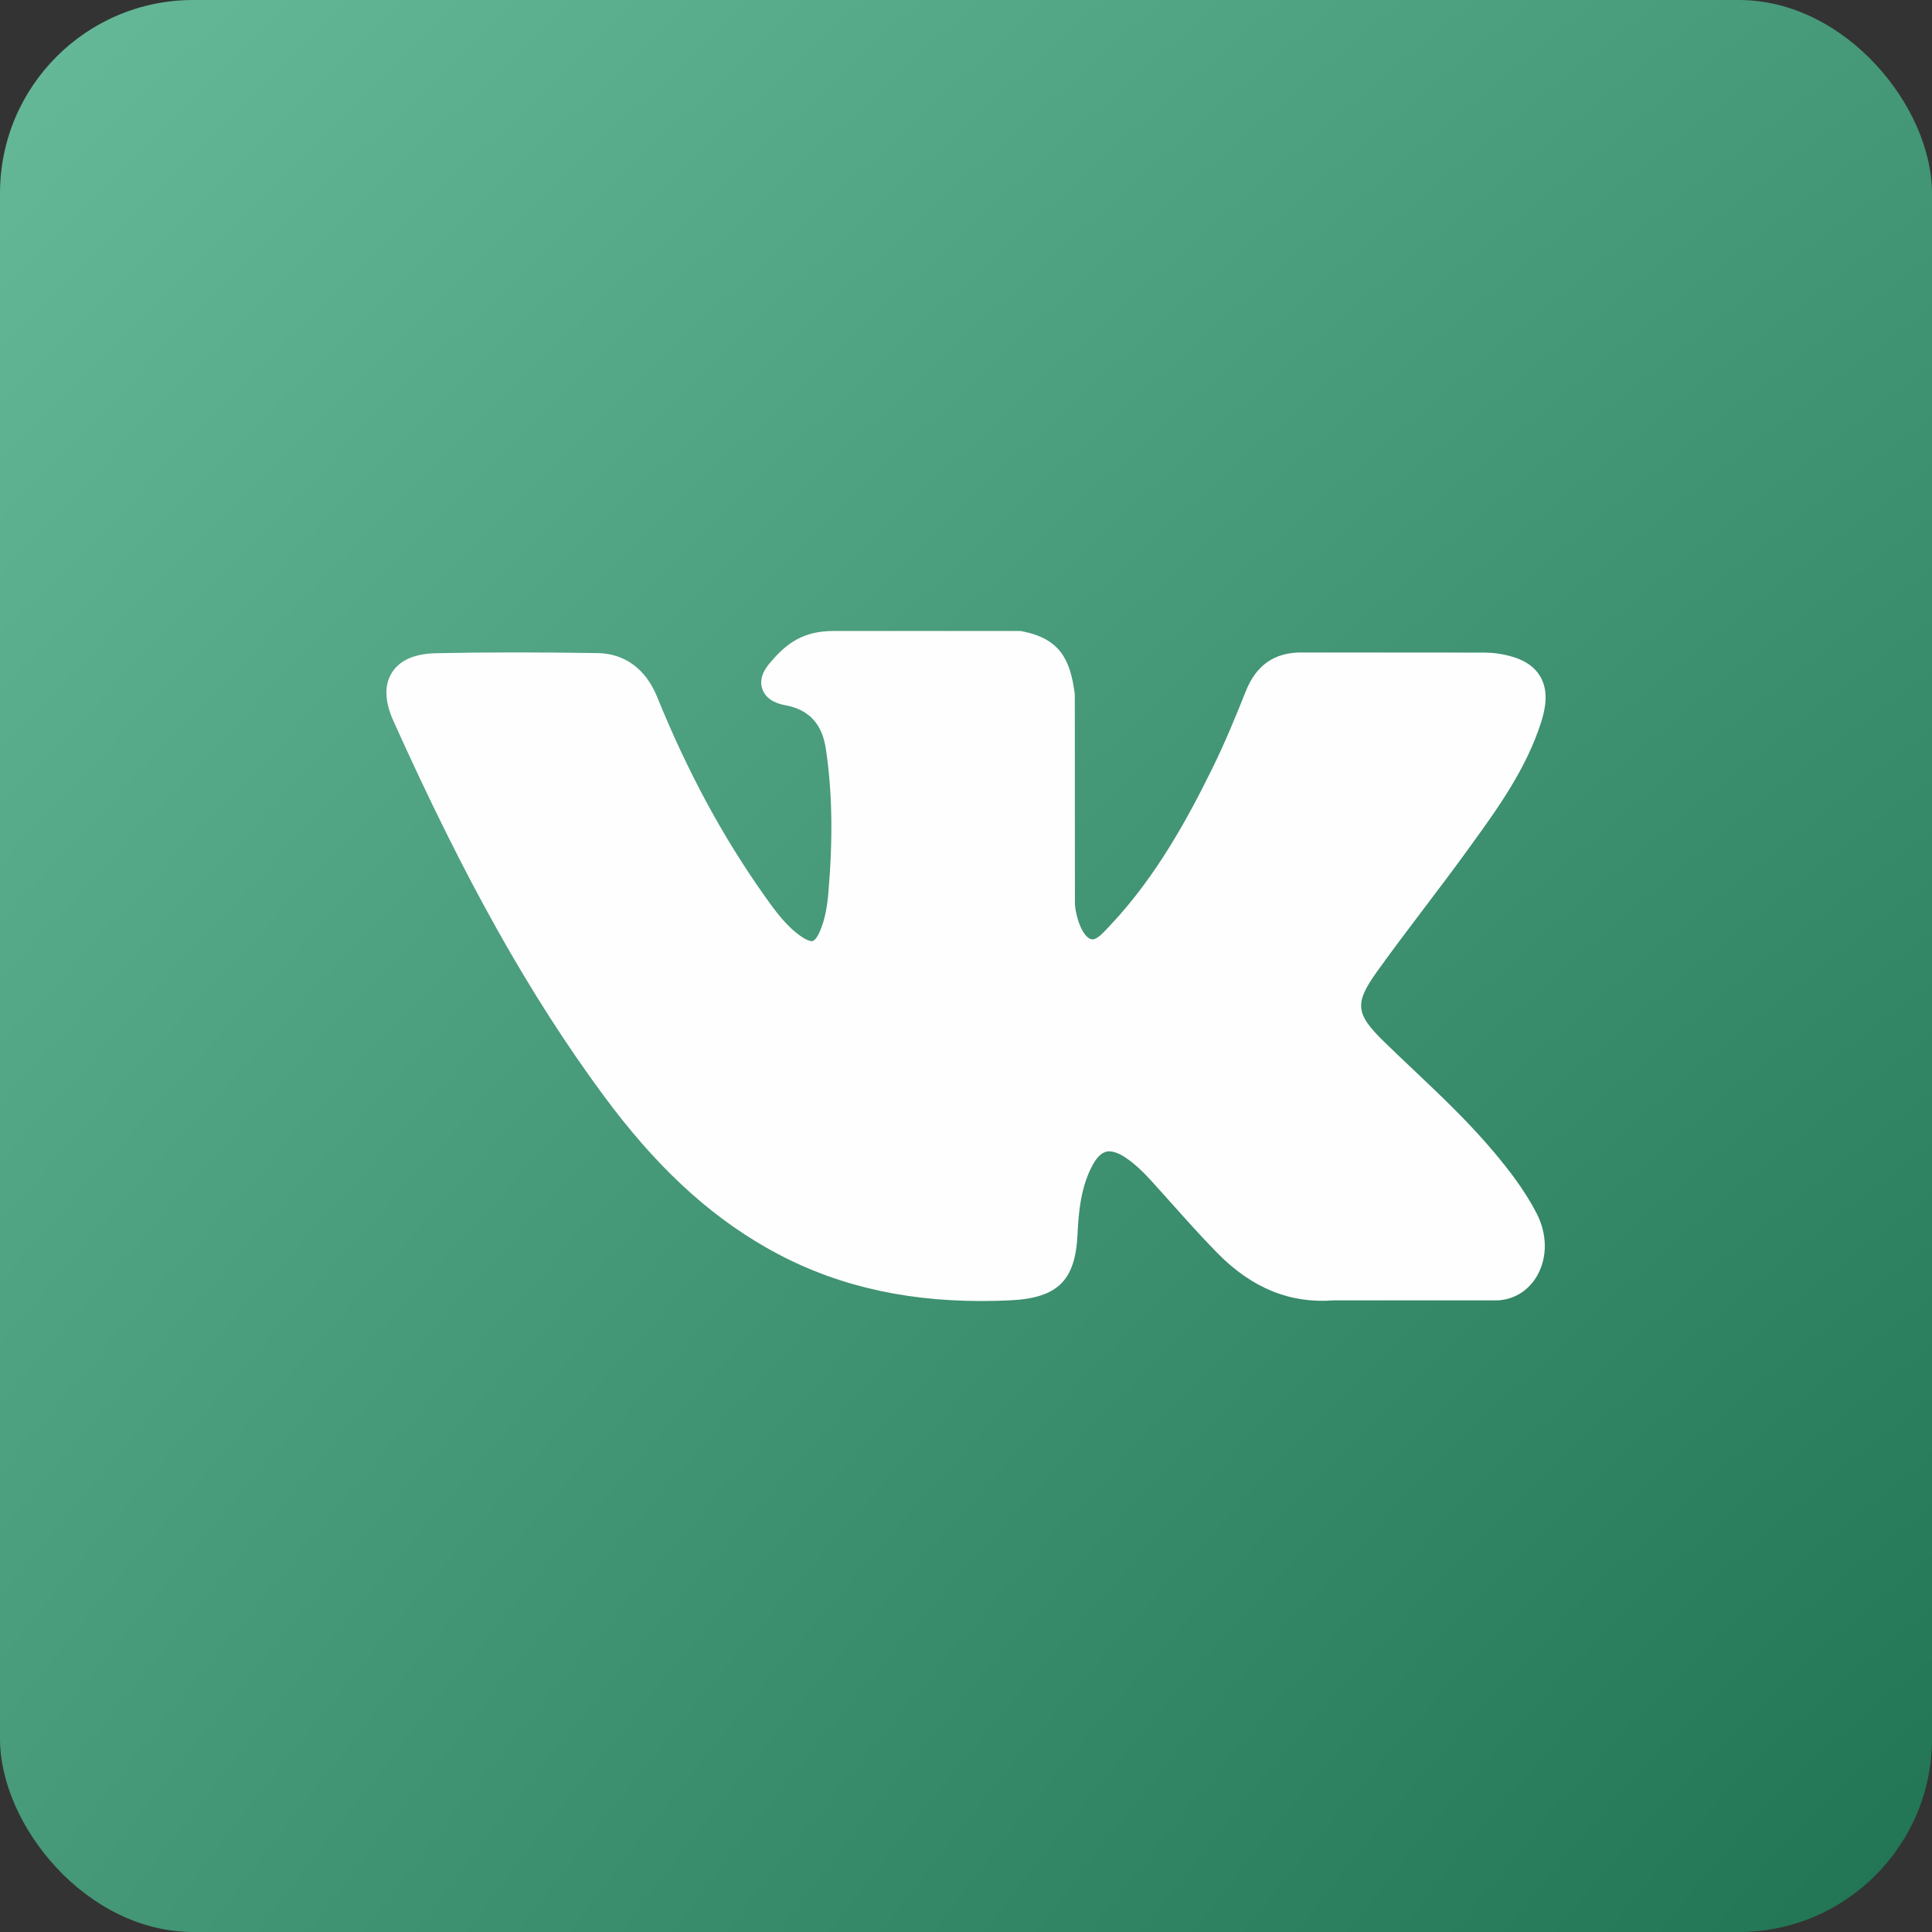
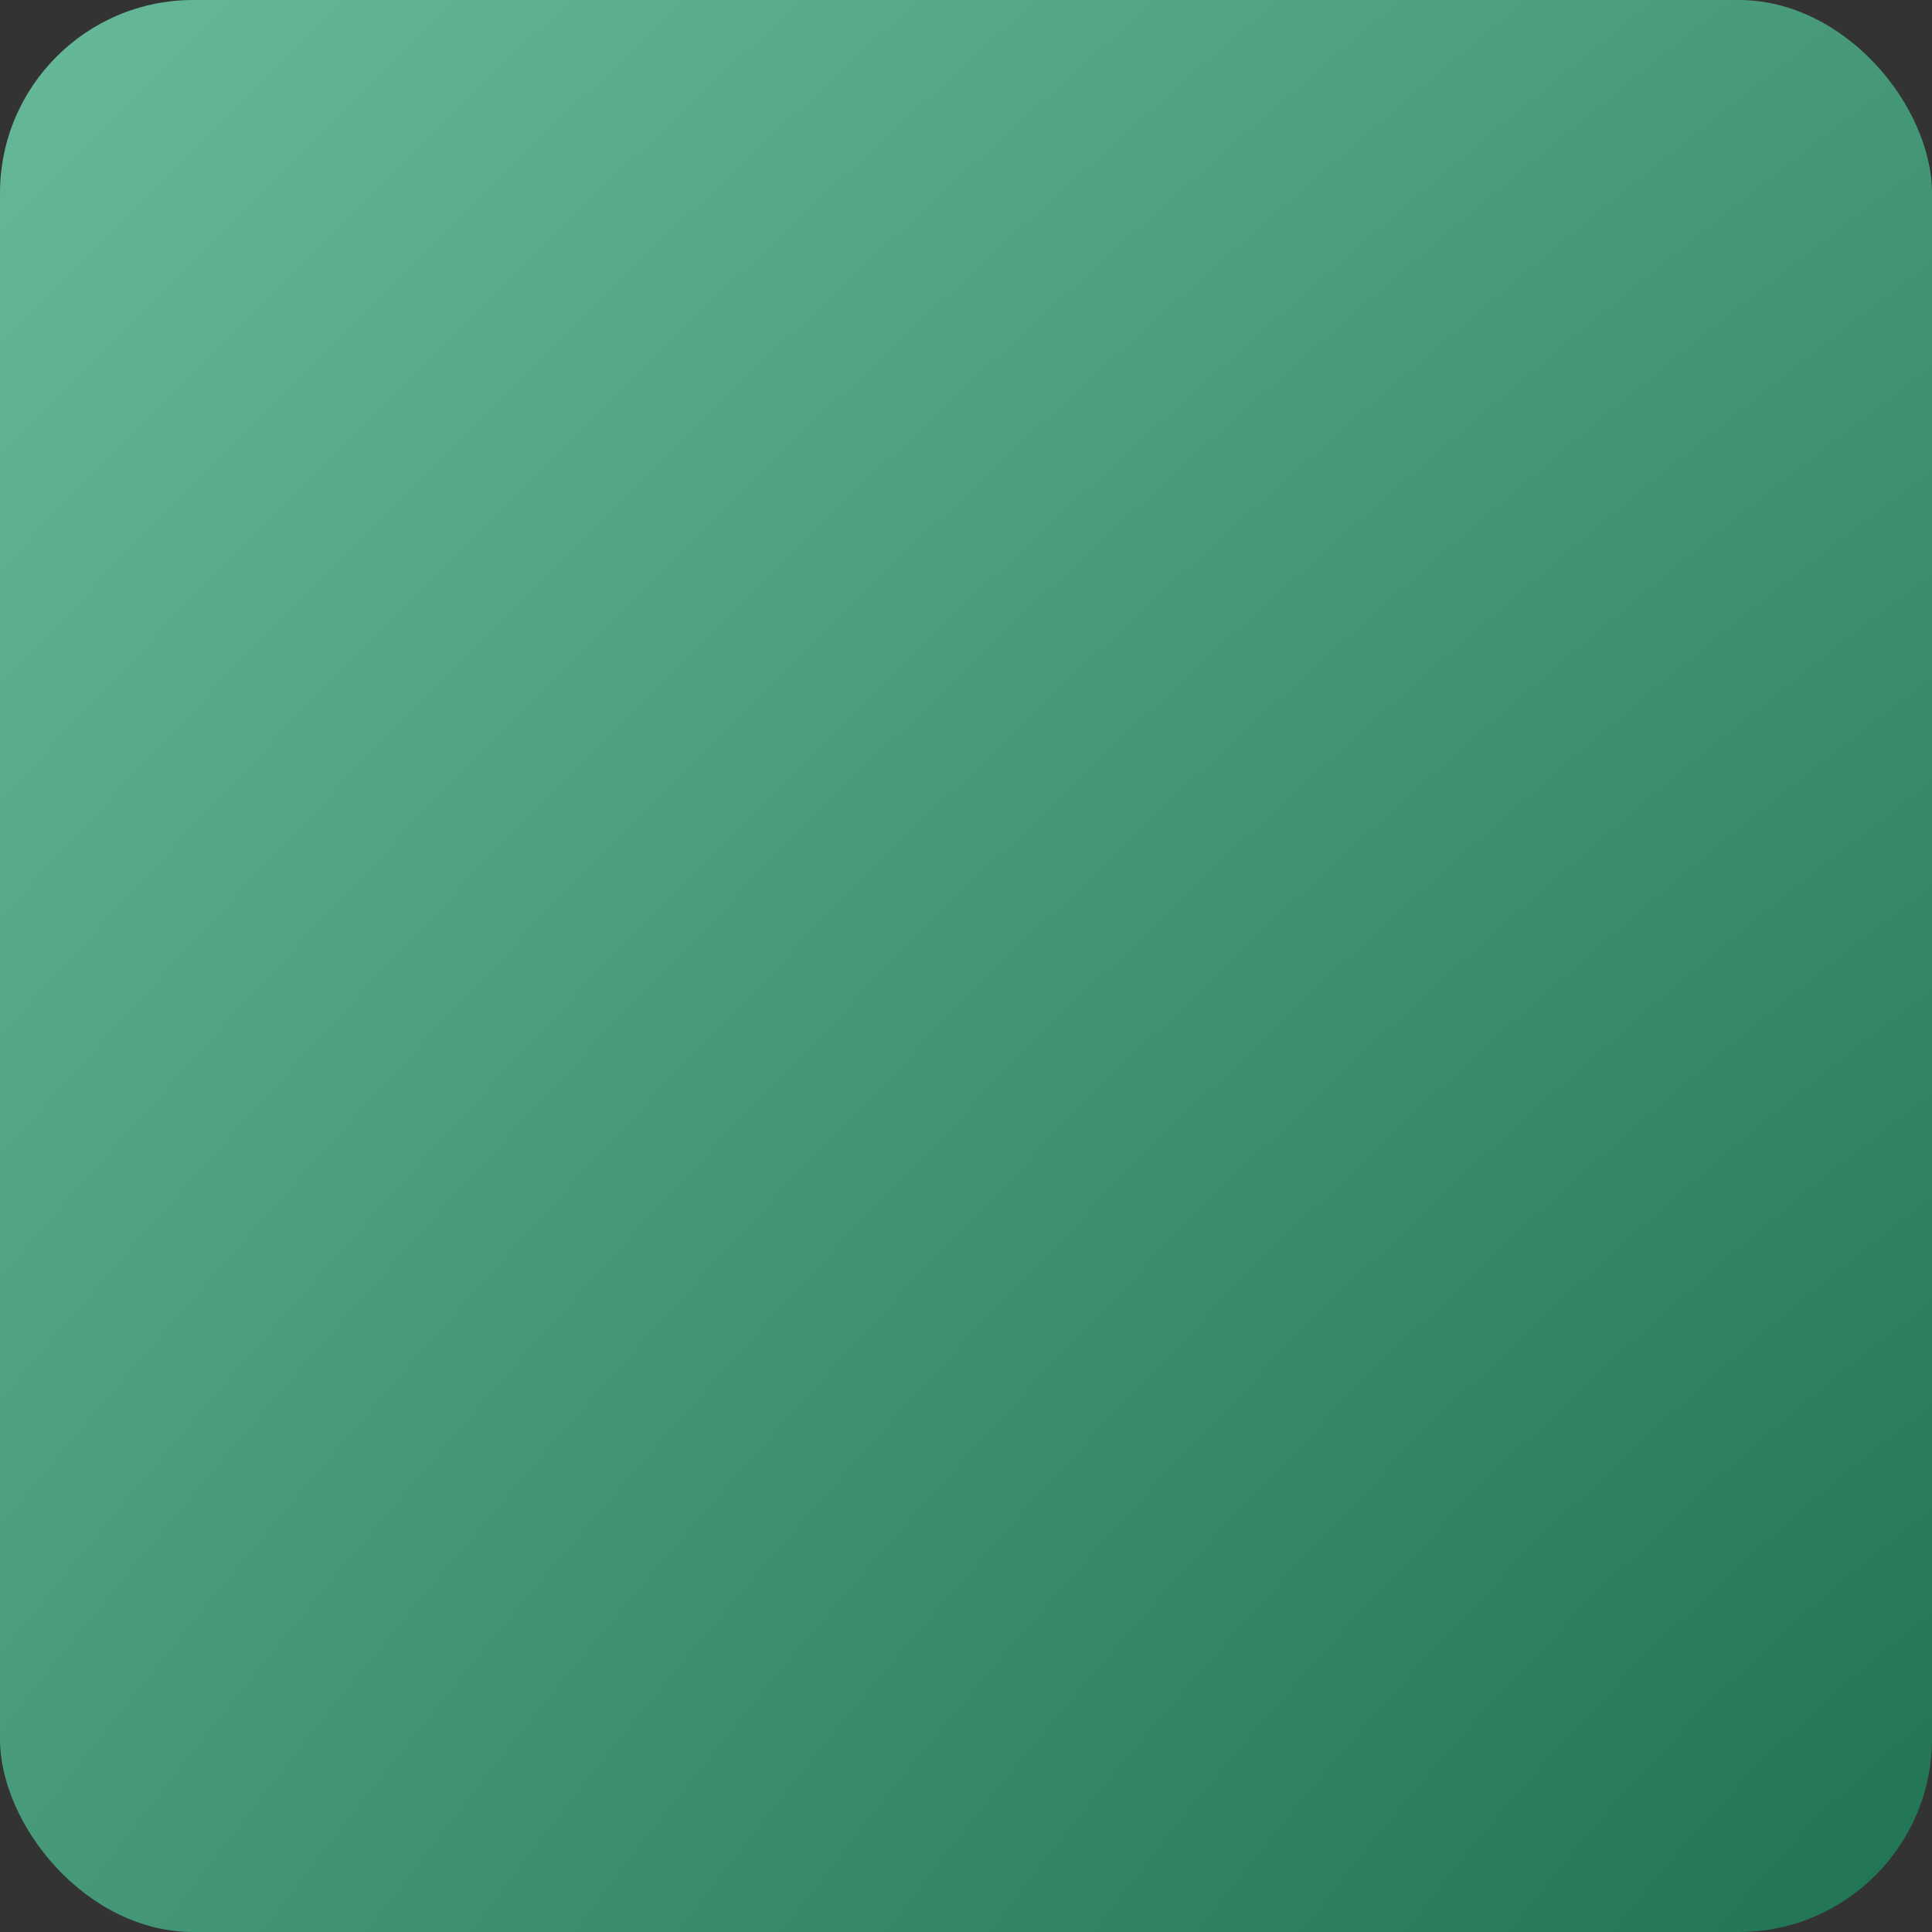
<svg xmlns="http://www.w3.org/2000/svg" width="100" height="100" viewBox="0 0 100 100" fill="none">
  <rect x="0" y="0" width="100" height="100" fill="#333333" stroke="none" />
  <rect width="100" height="100" rx="10" fill="url(#paint0_radial_548_297)" />
  <g clip-path="url(#clip0_548_297)">
    <path d="M77.391 59.709C76.085 58.141 74.6 56.736 73.165 55.377C72.654 54.893 72.126 54.394 71.618 53.897C70.157 52.468 70.104 51.932 71.26 50.309C72.061 49.191 72.909 48.072 73.729 46.989C74.474 46.006 75.243 44.99 75.981 43.971L76.132 43.761C77.542 41.811 79 39.794 79.776 37.36C79.977 36.718 80.189 35.774 79.705 34.984C79.222 34.195 78.284 33.954 77.621 33.841C77.292 33.786 76.966 33.778 76.664 33.778L67.432 33.772L67.356 33.771C65.96 33.771 65.019 34.429 64.48 35.782C63.965 37.075 63.4 38.452 62.755 39.762C61.471 42.369 59.841 45.372 57.482 47.876L57.382 47.983C57.103 48.282 56.788 48.621 56.557 48.621C56.522 48.621 56.483 48.615 56.44 48.601C55.951 48.41 55.623 47.227 55.638 46.677C55.638 46.67 55.638 46.662 55.638 46.654L55.632 35.984C55.632 35.947 55.629 35.91 55.624 35.873C55.389 34.139 54.869 33.059 52.904 32.674C52.851 32.664 52.798 32.659 52.745 32.659H43.145C41.581 32.659 40.719 33.294 39.909 34.246C39.691 34.5 39.236 35.03 39.461 35.672C39.69 36.324 40.433 36.463 40.675 36.508C41.876 36.737 42.553 37.472 42.745 38.755C43.079 40.984 43.12 43.363 42.874 46.242C42.805 47.042 42.669 47.66 42.446 48.188C42.394 48.312 42.209 48.714 42.021 48.714C41.961 48.714 41.788 48.69 41.473 48.473C40.729 47.963 40.184 47.235 39.549 46.336C37.388 43.282 35.574 39.918 34.004 36.049C33.421 34.625 32.333 33.827 30.939 33.804C29.407 33.781 28.018 33.769 26.694 33.769C25.246 33.769 23.904 33.783 22.594 33.81C21.472 33.83 20.696 34.166 20.288 34.81C19.879 35.455 19.906 36.301 20.367 37.326C24.061 45.538 27.41 51.509 31.227 56.687C33.901 60.31 36.583 62.818 39.667 64.579C42.917 66.437 46.558 67.341 50.799 67.341C51.28 67.341 51.777 67.329 52.278 67.306C54.743 67.186 55.657 66.294 55.773 63.894C55.828 62.668 55.962 61.382 56.564 60.285C56.945 59.594 57.3 59.594 57.416 59.594C57.641 59.594 57.919 59.698 58.218 59.891C58.755 60.241 59.215 60.711 59.592 61.12C59.947 61.51 60.298 61.903 60.649 62.296C61.407 63.145 62.191 64.023 63.01 64.856C64.802 66.679 66.776 67.481 69.044 67.307H77.508C77.526 67.307 77.544 67.306 77.562 67.305C78.406 67.249 79.136 66.781 79.567 66.021C80.1 65.08 80.089 63.879 79.538 62.808C78.913 61.596 78.102 60.562 77.391 59.709Z" fill="#FEFEFE" />
  </g>
  <defs>
    <radialGradient id="paint0_radial_548_297" cx="0" cy="0" r="1" gradientUnits="userSpaceOnUse" gradientTransform="translate(100 100) rotate(-135) scale(141.421 372.724)">
      <stop stop-color="#207353" />
      <stop offset="1" stop-color="#66B999" />
      <stop offset="1" stop-color="#66B999" />
    </radialGradient>
    <clipPath id="clip0_548_297">
-       <rect width="60" height="60" fill="white" transform="translate(20 20)" />
-     </clipPath>
+       </clipPath>
  </defs>
</svg>